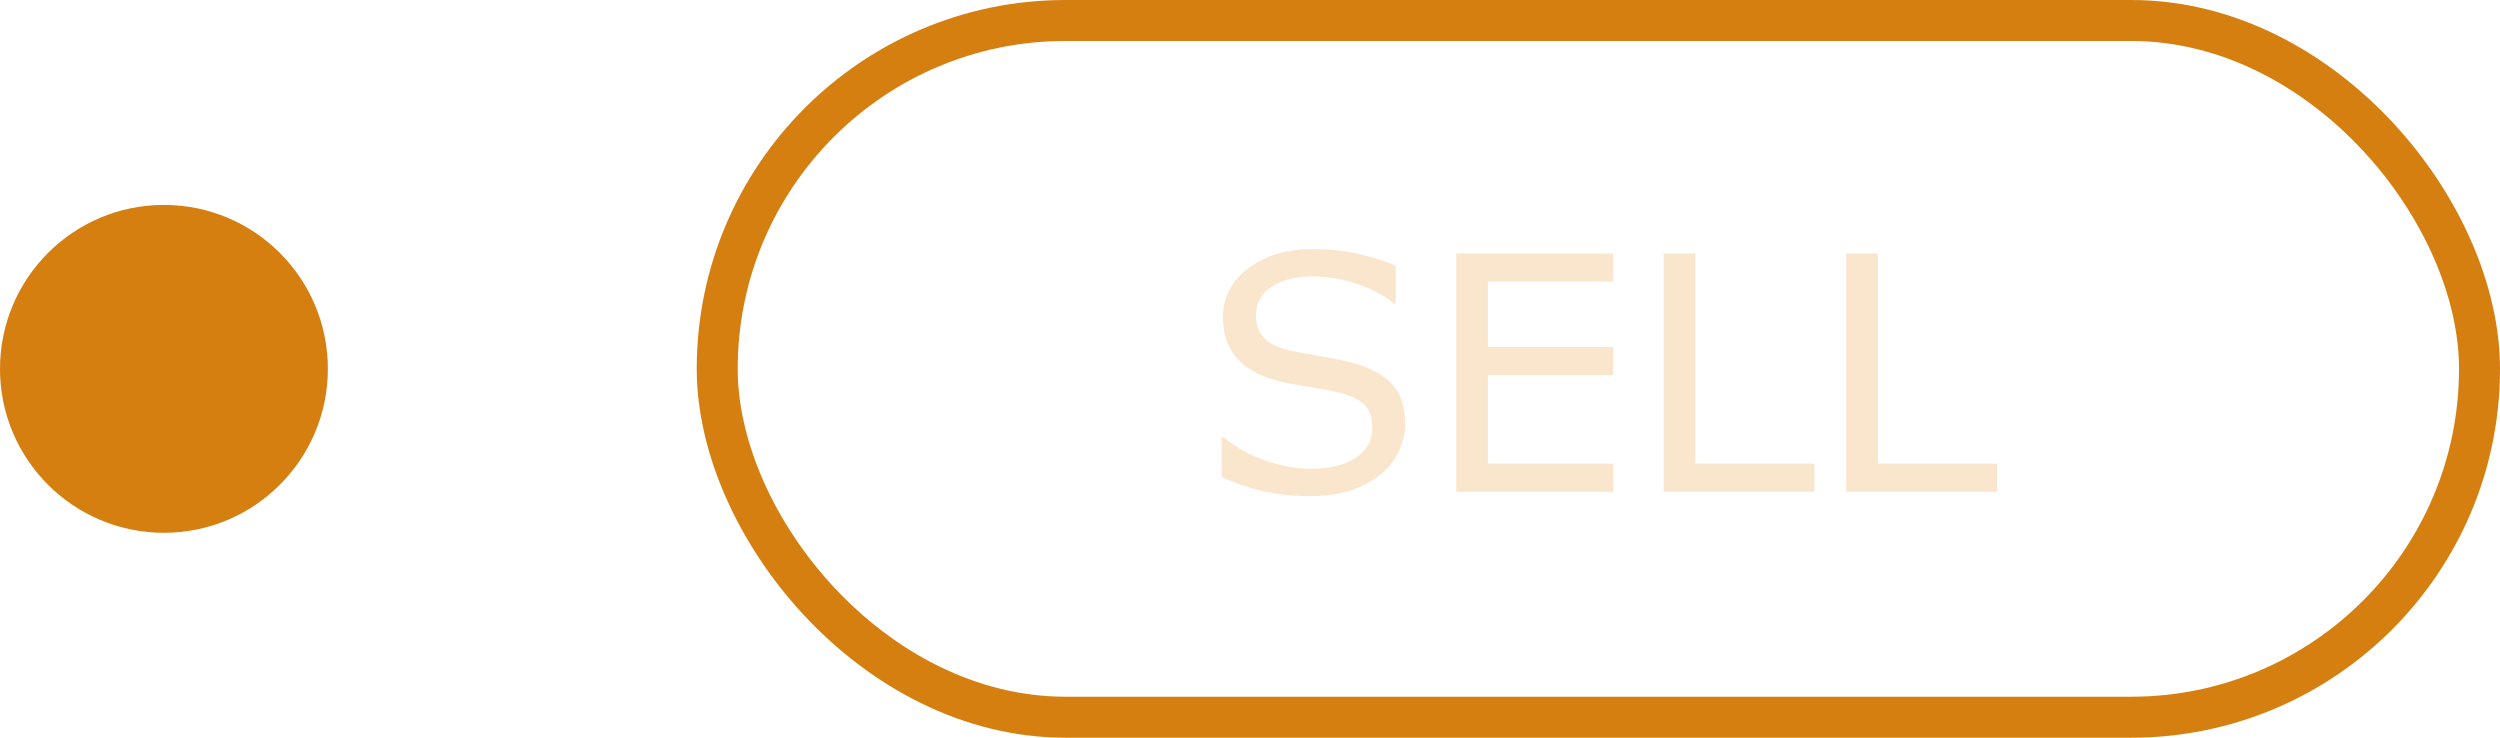
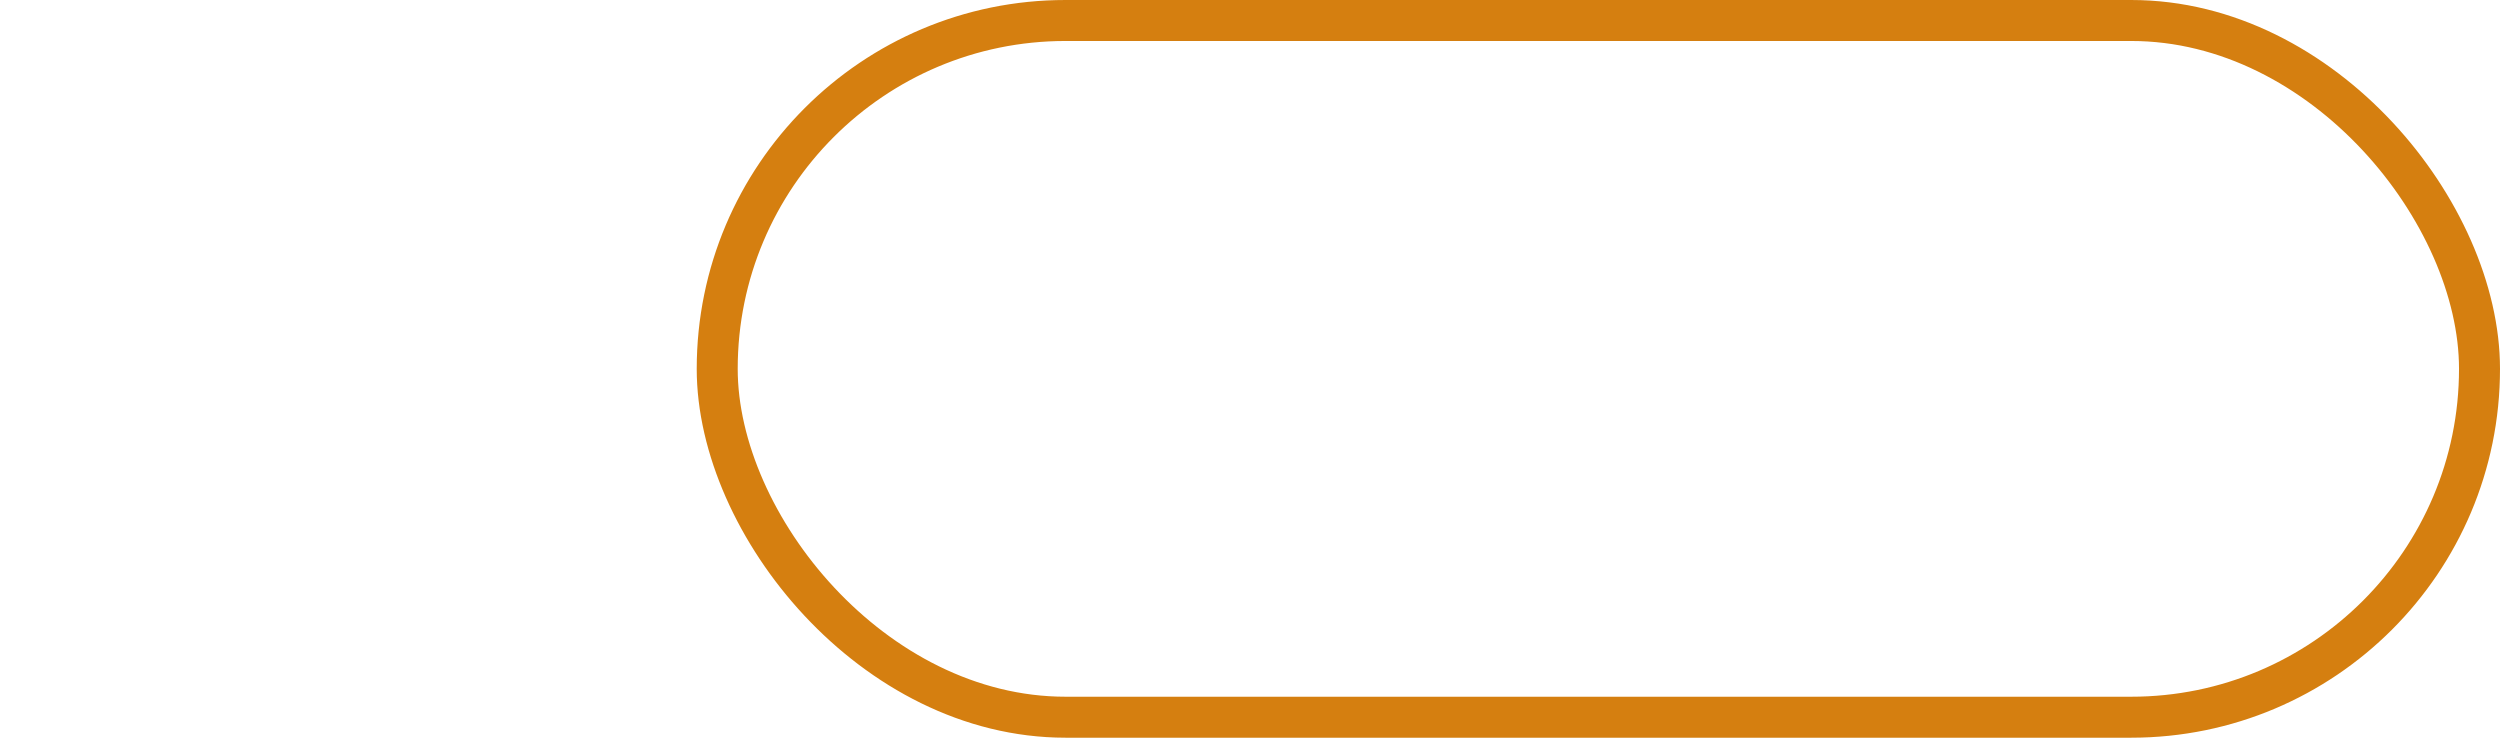
<svg xmlns="http://www.w3.org/2000/svg" width="61" height="18" viewBox="0 0 61 18" fill="none">
-   <circle cx="4" cy="9" r="4" fill="#D57F10" />
  <rect x="17.5" y="0.5" width="43" height="17" rx="8.5" stroke="#D57F10" />
-   <path d="M34.289 10.34C34.289 10.566 34.236 10.79 34.129 11.012C34.025 11.233 33.878 11.421 33.688 11.574C33.479 11.741 33.236 11.871 32.957 11.965C32.681 12.059 32.348 12.105 31.957 12.105C31.538 12.105 31.16 12.066 30.824 11.988C30.491 11.91 30.151 11.794 29.805 11.641V10.672H29.859C30.154 10.917 30.494 11.105 30.879 11.238C31.264 11.371 31.626 11.438 31.965 11.438C32.444 11.438 32.816 11.348 33.082 11.168C33.35 10.988 33.484 10.749 33.484 10.449C33.484 10.191 33.421 10.001 33.293 9.879C33.168 9.757 32.977 9.661 32.719 9.594C32.523 9.542 32.311 9.499 32.082 9.465C31.855 9.431 31.615 9.388 31.359 9.336C30.844 9.227 30.461 9.04 30.211 8.777C29.963 8.512 29.84 8.167 29.84 7.742C29.84 7.255 30.046 6.857 30.457 6.547C30.869 6.234 31.391 6.078 32.023 6.078C32.432 6.078 32.807 6.117 33.148 6.195C33.49 6.273 33.792 6.37 34.055 6.484V7.398H34C33.779 7.211 33.487 7.056 33.125 6.934C32.766 6.809 32.397 6.746 32.02 6.746C31.605 6.746 31.272 6.832 31.02 7.004C30.77 7.176 30.645 7.397 30.645 7.668C30.645 7.91 30.707 8.1 30.832 8.238C30.957 8.376 31.177 8.482 31.492 8.555C31.659 8.591 31.896 8.635 32.203 8.688C32.51 8.74 32.771 8.793 32.984 8.848C33.417 8.962 33.742 9.135 33.961 9.367C34.18 9.599 34.289 9.923 34.289 10.34ZM39.363 12H35.531V6.184H39.363V6.871H36.305V8.465H39.363V9.152H36.305V11.312H39.363V12ZM44.273 12H40.594V6.184H41.367V11.312H44.273V12ZM48.727 12H45.047V6.184H45.82V11.312H48.727V12Z" fill="#FAE6CD" />
</svg>